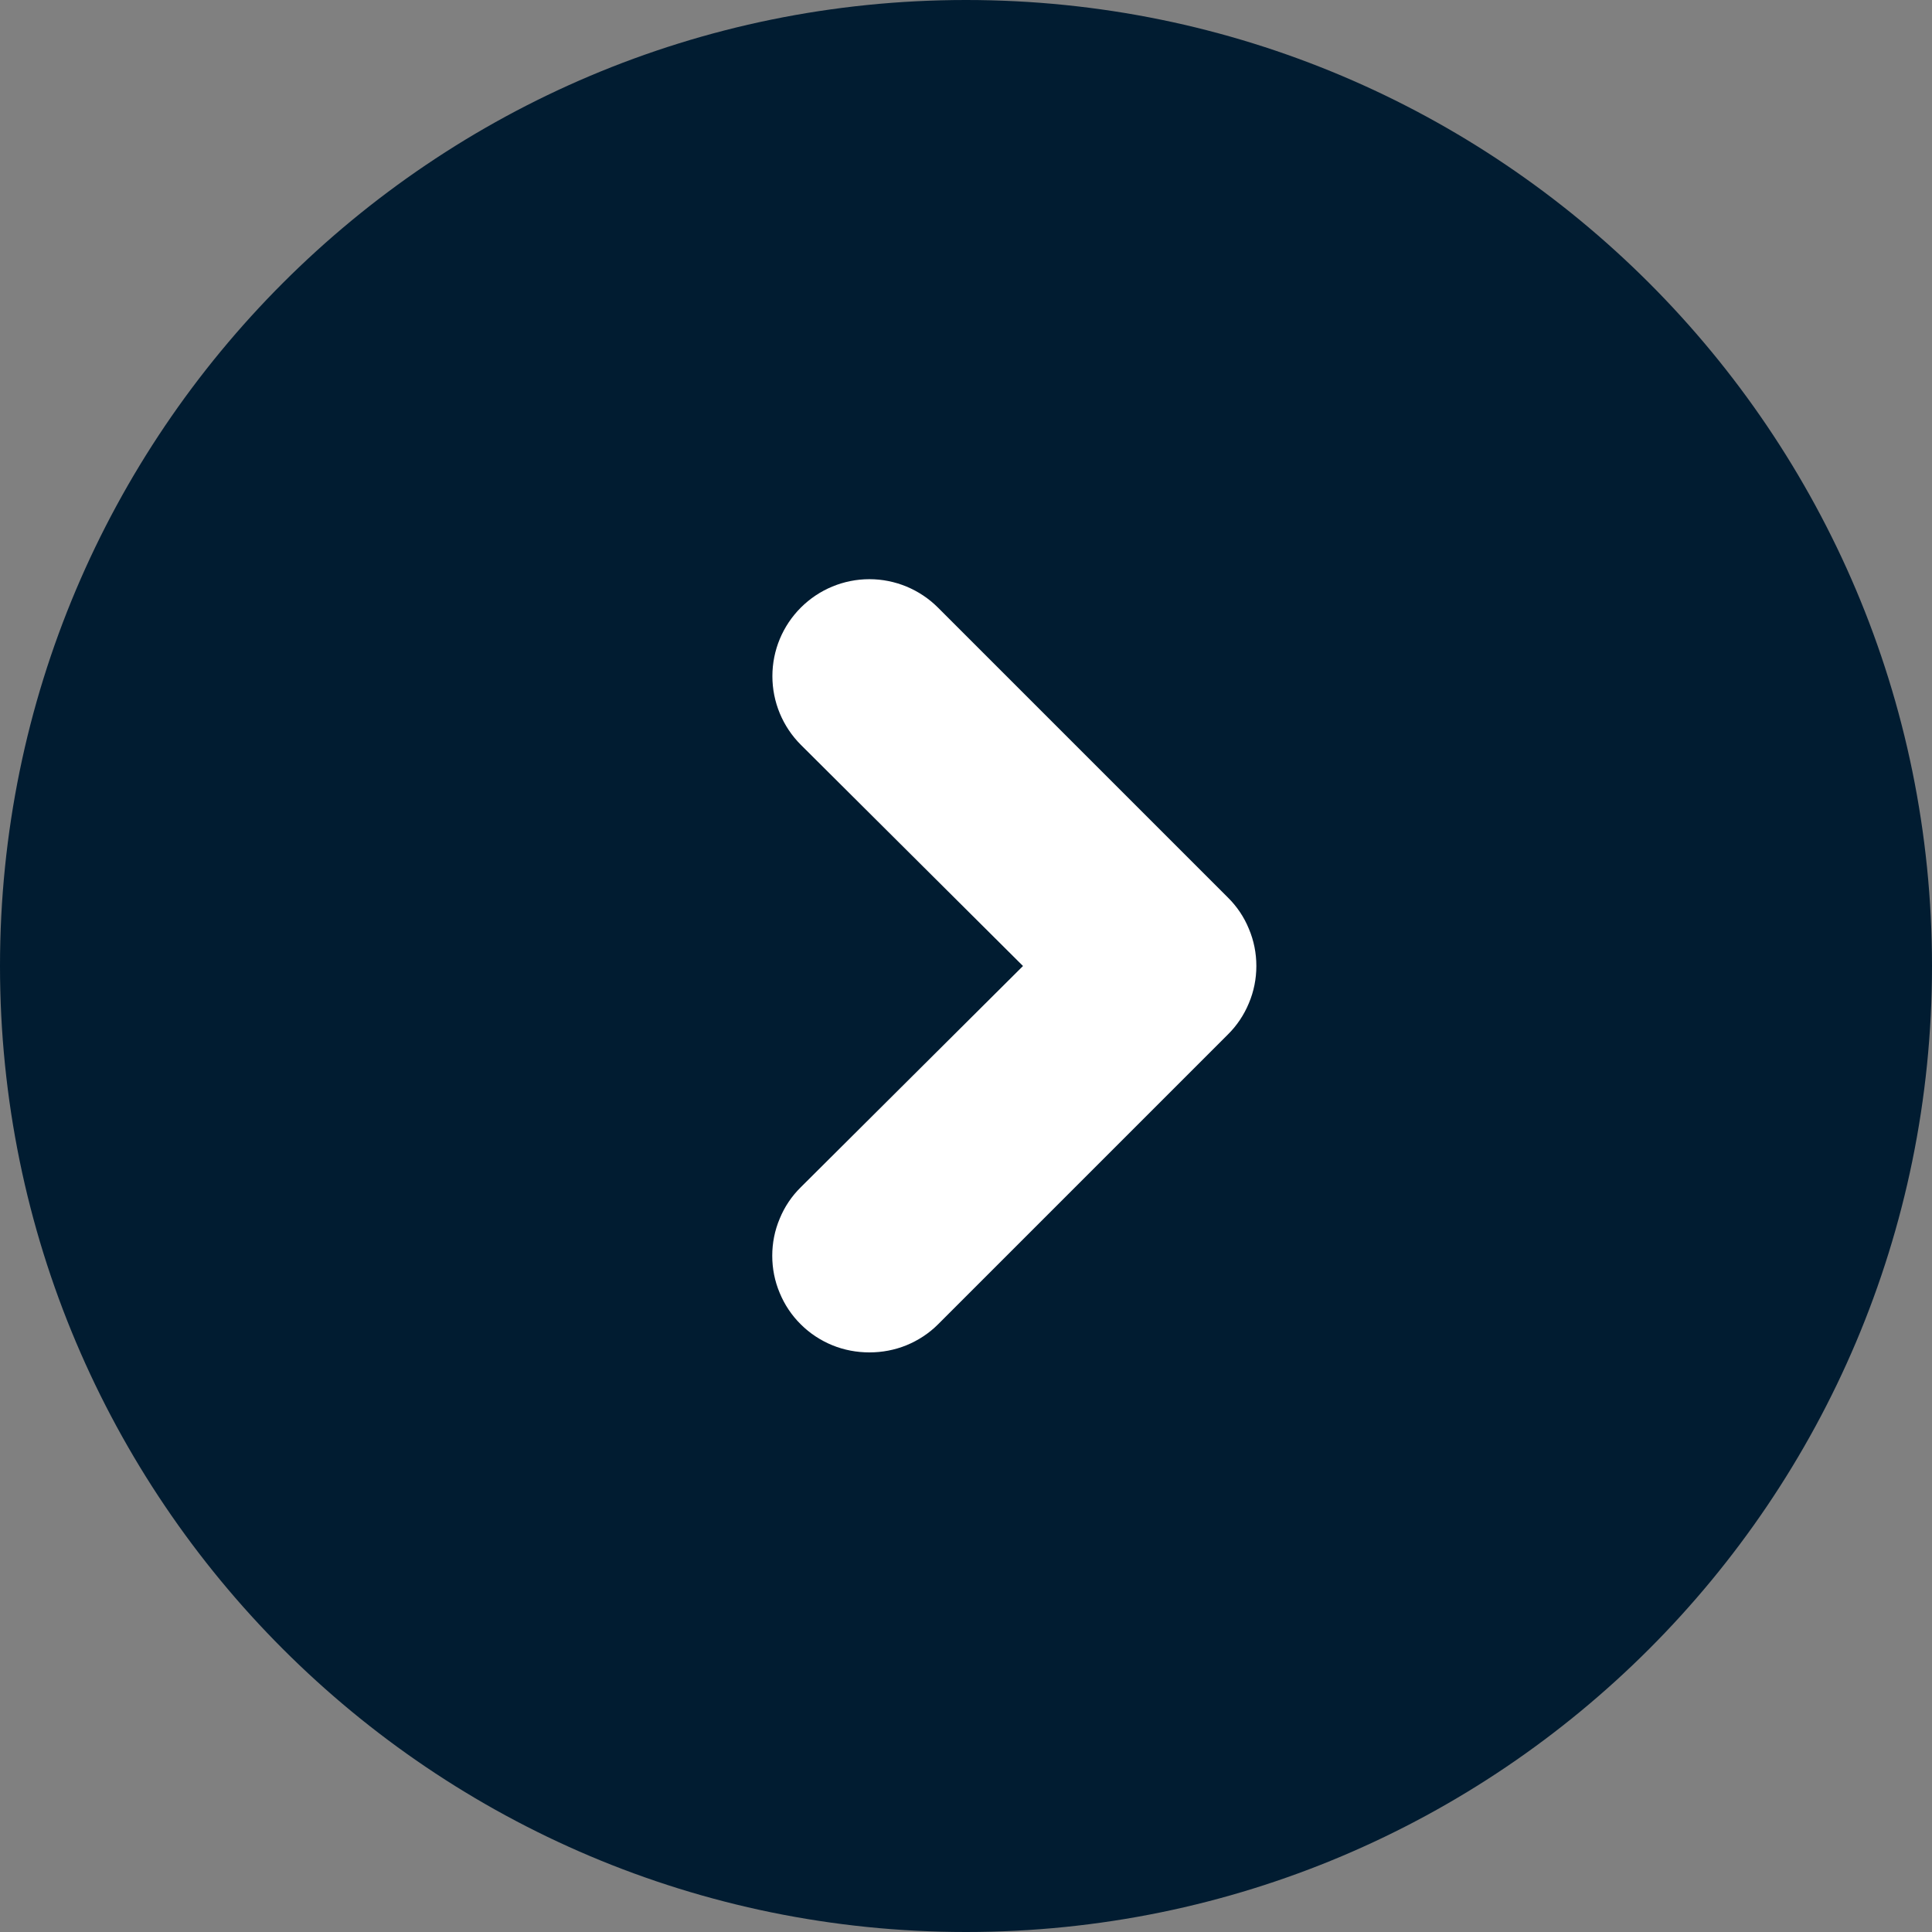
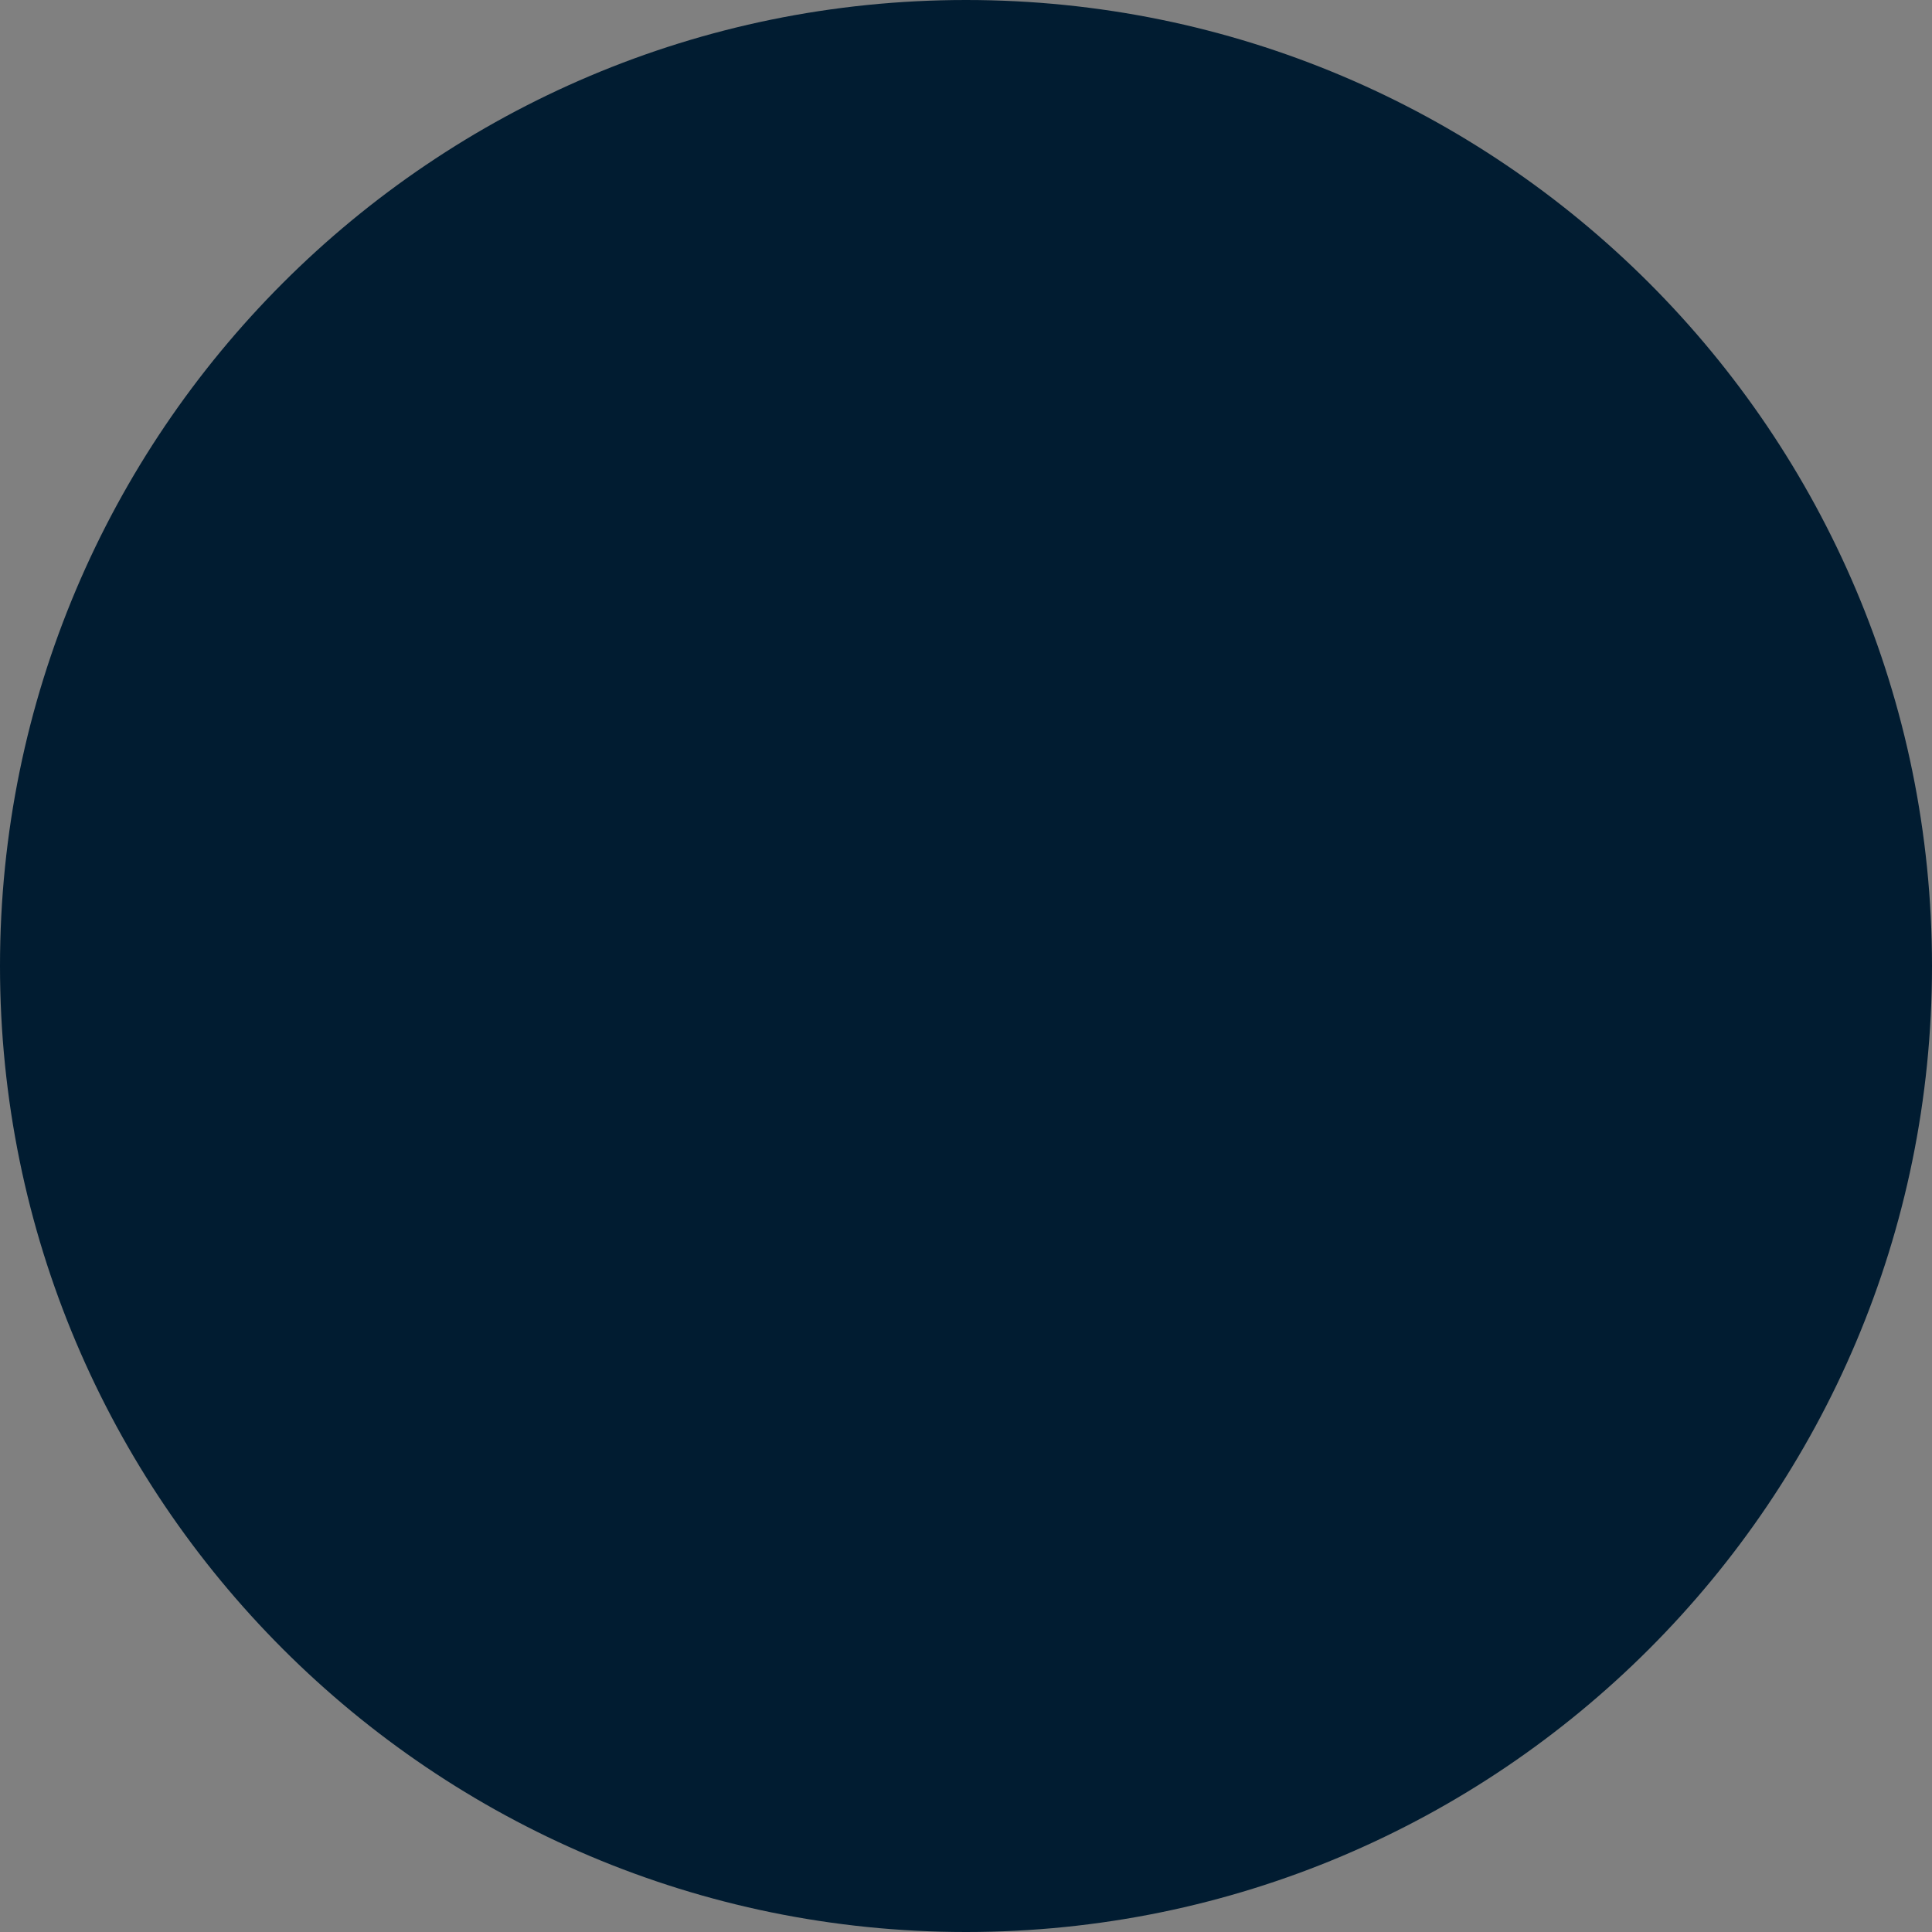
<svg xmlns="http://www.w3.org/2000/svg" width="14" height="14" viewBox="0 0 14 14" fill="none">
  <rect x="0" y="0" width="14" height="14" fill="#808080" stroke="none" />
  <path d="M7 14C10.866 14 14 10.866 14 7C14 3.134 10.866 0 7 0C3.134 0 0 3.134 0 7C0 10.866 3.134 14 7 14Z" fill="#011C31" />
-   <path d="M6.3 9.8C6.208 9.8 6.117 9.783 6.031 9.748C5.946 9.713 5.868 9.662 5.803 9.597C5.737 9.532 5.685 9.454 5.65 9.369C5.614 9.284 5.596 9.192 5.596 9.1C5.596 9.007 5.614 8.916 5.65 8.831C5.685 8.745 5.737 8.668 5.803 8.603L7.413 7L5.803 5.397C5.671 5.265 5.597 5.086 5.597 4.9C5.597 4.713 5.671 4.535 5.803 4.403C5.935 4.271 6.114 4.197 6.3 4.197C6.486 4.197 6.665 4.271 6.797 4.403L8.897 6.503C8.963 6.568 9.015 6.645 9.05 6.731C9.086 6.816 9.104 6.907 9.104 7C9.104 7.092 9.086 7.184 9.05 7.269C9.015 7.354 8.963 7.432 8.897 7.497L6.797 9.597C6.732 9.662 6.654 9.713 6.569 9.748C6.483 9.783 6.392 9.8 6.3 9.8Z" fill="white" />
</svg>